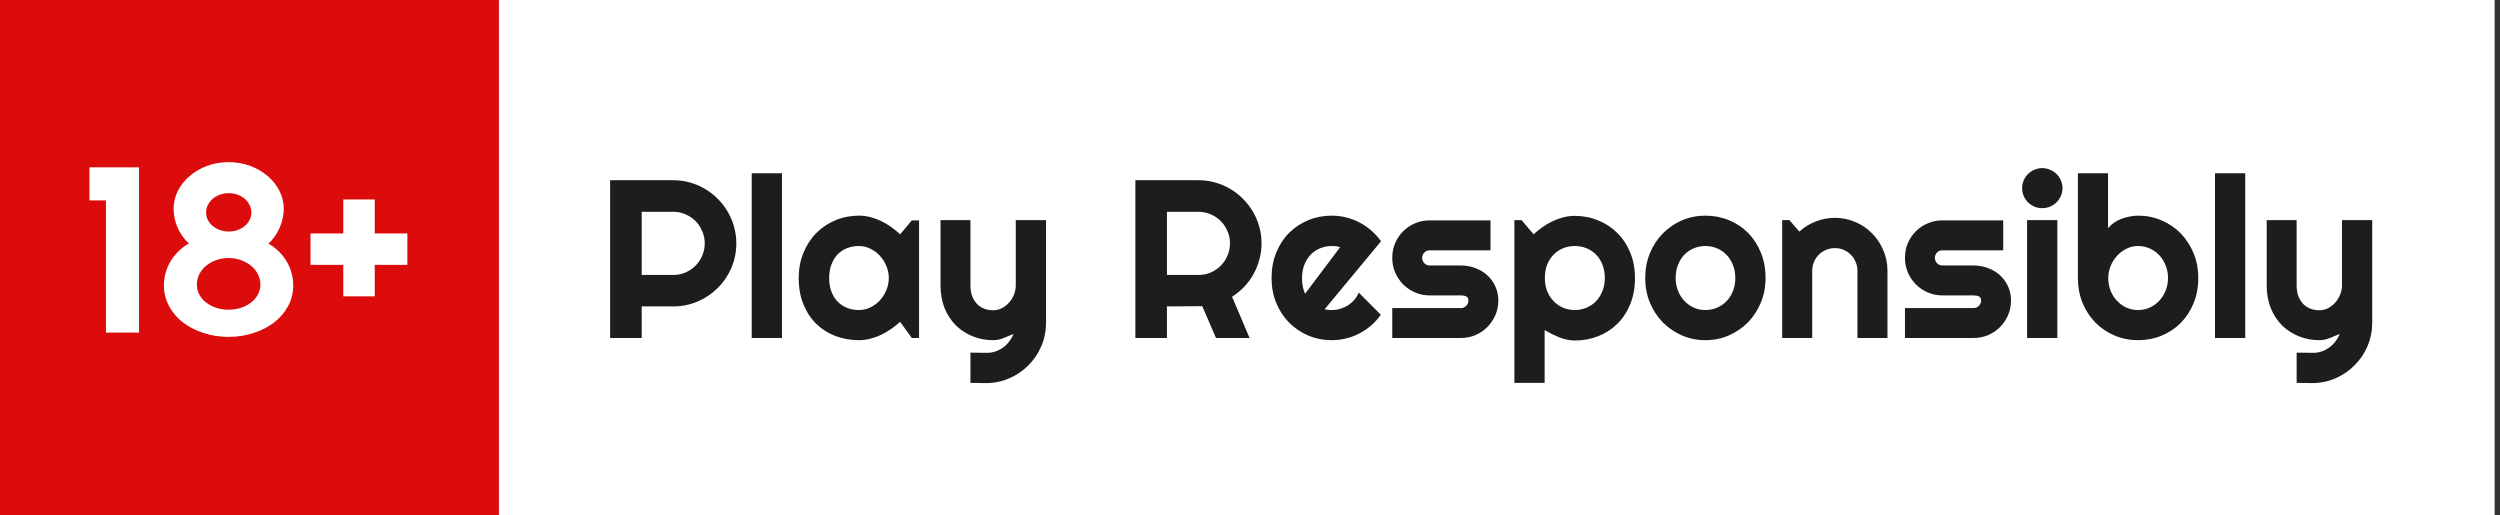
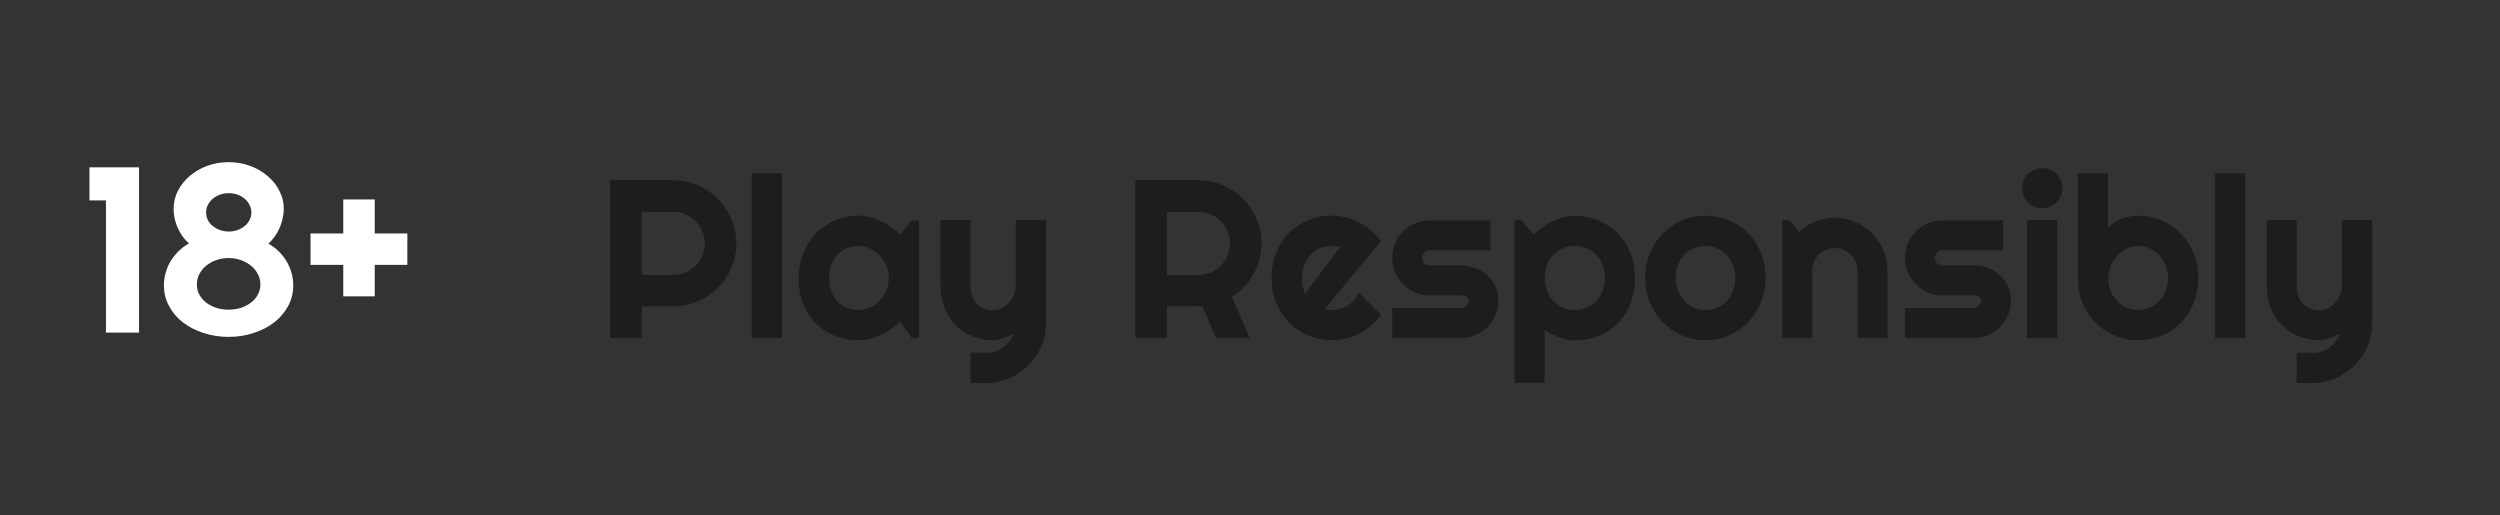
<svg xmlns="http://www.w3.org/2000/svg" width="233" height="48" viewBox="0 0 233 48" fill="none">
  <rect x="0" y="0" width="233" height="48" fill="#333333" stroke="none" />
-   <rect width="232.5" height="48" fill="white" />
-   <rect width="46.5" height="48" fill="#DC0C0C" />
  <path d="M59.807 19.739V25.625H62.749C63.153 25.625 63.532 25.549 63.888 25.399C64.243 25.242 64.554 25.03 64.821 24.763C65.087 24.497 65.296 24.186 65.446 23.83C65.603 23.468 65.682 23.085 65.682 22.682C65.682 22.278 65.603 21.899 65.446 21.544C65.296 21.181 65.087 20.867 64.821 20.6C64.554 20.334 64.243 20.125 63.888 19.975C63.532 19.817 63.153 19.739 62.749 19.739H59.807ZM59.807 31.5H56.864V16.796H62.749C63.29 16.796 63.809 16.868 64.308 17.011C64.807 17.148 65.272 17.346 65.703 17.606C66.14 17.859 66.537 18.166 66.892 18.529C67.254 18.884 67.562 19.281 67.815 19.718C68.075 20.156 68.273 20.624 68.41 21.123C68.553 21.622 68.625 22.142 68.625 22.682C68.625 23.488 68.471 24.25 68.164 24.968C67.856 25.679 67.436 26.301 66.902 26.834C66.369 27.368 65.744 27.788 65.026 28.096C64.315 28.403 63.556 28.557 62.749 28.557H59.807V31.5ZM72.88 31.5H70.061V16.15H72.88V31.5ZM85.657 31.5H84.98L83.893 29.993C83.626 30.232 83.343 30.457 83.042 30.669C82.748 30.875 82.437 31.056 82.109 31.213C81.781 31.363 81.442 31.483 81.094 31.572C80.752 31.661 80.403 31.705 80.048 31.705C79.275 31.705 78.547 31.575 77.864 31.315C77.187 31.056 76.592 30.68 76.08 30.188C75.574 29.689 75.174 29.08 74.88 28.362C74.586 27.645 74.439 26.828 74.439 25.912C74.439 25.057 74.586 24.274 74.88 23.564C75.174 22.846 75.574 22.23 76.08 21.718C76.592 21.205 77.187 20.809 77.864 20.528C78.547 20.241 79.275 20.098 80.048 20.098C80.403 20.098 80.755 20.142 81.104 20.231C81.453 20.32 81.791 20.443 82.119 20.6C82.447 20.757 82.758 20.942 83.052 21.154C83.353 21.366 83.633 21.595 83.893 21.841L84.98 20.539H85.657V31.5ZM82.837 25.912C82.837 25.529 82.762 25.16 82.611 24.804C82.468 24.442 82.269 24.124 82.017 23.851C81.764 23.57 81.466 23.348 81.124 23.184C80.79 23.013 80.431 22.928 80.048 22.928C79.665 22.928 79.303 22.993 78.961 23.123C78.626 23.252 78.332 23.444 78.079 23.697C77.833 23.95 77.638 24.264 77.495 24.64C77.351 25.009 77.279 25.433 77.279 25.912C77.279 26.39 77.351 26.817 77.495 27.193C77.638 27.562 77.833 27.873 78.079 28.127C78.332 28.379 78.626 28.571 78.961 28.701C79.303 28.831 79.665 28.895 80.048 28.895C80.431 28.895 80.79 28.814 81.124 28.649C81.466 28.479 81.764 28.256 82.017 27.983C82.269 27.703 82.468 27.385 82.611 27.029C82.762 26.667 82.837 26.294 82.837 25.912ZM90.445 35.684V32.864L92.004 32.884C92.277 32.884 92.54 32.84 92.793 32.751C93.046 32.662 93.279 32.539 93.491 32.382C93.71 32.225 93.901 32.037 94.065 31.818C94.229 31.606 94.362 31.373 94.465 31.121C94.157 31.25 93.843 31.38 93.522 31.51C93.207 31.64 92.889 31.705 92.568 31.705C91.891 31.705 91.255 31.585 90.661 31.346C90.066 31.107 89.543 30.769 89.092 30.331C88.647 29.887 88.295 29.35 88.036 28.721C87.783 28.085 87.656 27.375 87.656 26.588V20.518H90.445V26.588C90.445 26.978 90.5 27.32 90.609 27.614C90.726 27.901 90.879 28.144 91.071 28.342C91.262 28.533 91.484 28.677 91.737 28.773C91.997 28.868 92.274 28.916 92.568 28.916C92.855 28.916 93.125 28.851 93.378 28.721C93.638 28.584 93.863 28.407 94.055 28.188C94.246 27.969 94.397 27.723 94.506 27.45C94.615 27.169 94.67 26.882 94.67 26.588V20.518H97.49V30.116C97.483 30.888 97.332 31.613 97.039 32.29C96.745 32.966 96.341 33.558 95.829 34.063C95.323 34.569 94.731 34.969 94.055 35.263C93.378 35.557 92.653 35.704 91.881 35.704L90.445 35.684ZM108.759 19.739V25.625H111.702C112.105 25.625 112.484 25.549 112.84 25.399C113.195 25.242 113.506 25.03 113.773 24.763C114.04 24.497 114.248 24.186 114.398 23.83C114.556 23.468 114.634 23.085 114.634 22.682C114.634 22.278 114.556 21.899 114.398 21.544C114.248 21.181 114.04 20.867 113.773 20.6C113.506 20.334 113.195 20.125 112.84 19.975C112.484 19.817 112.105 19.739 111.702 19.739H108.759ZM108.759 31.5H105.816V16.796H111.702C112.242 16.796 112.761 16.868 113.26 17.011C113.759 17.148 114.224 17.346 114.655 17.606C115.092 17.859 115.489 18.166 115.844 18.529C116.207 18.884 116.514 19.281 116.767 19.718C117.027 20.156 117.225 20.624 117.362 21.123C117.505 21.622 117.577 22.142 117.577 22.682C117.577 23.188 117.512 23.68 117.382 24.158C117.259 24.637 117.078 25.091 116.839 25.522C116.606 25.953 116.319 26.349 115.978 26.711C115.636 27.074 115.253 27.388 114.829 27.655L116.459 31.5H113.332L112.05 28.537L108.759 28.557V31.5ZM123.463 28.814C123.572 28.848 123.682 28.872 123.791 28.885C123.9 28.892 124.01 28.895 124.119 28.895C124.393 28.895 124.656 28.858 124.909 28.783C125.162 28.707 125.397 28.602 125.616 28.465C125.842 28.321 126.04 28.15 126.211 27.952C126.389 27.747 126.532 27.521 126.642 27.275L128.692 29.336C128.433 29.706 128.132 30.037 127.79 30.331C127.455 30.625 127.089 30.875 126.693 31.08C126.303 31.285 125.89 31.439 125.452 31.541C125.021 31.65 124.577 31.705 124.119 31.705C123.347 31.705 122.619 31.561 121.935 31.274C121.258 30.987 120.664 30.587 120.151 30.075C119.645 29.562 119.245 28.954 118.951 28.25C118.657 27.539 118.51 26.759 118.51 25.912C118.51 25.044 118.657 24.25 118.951 23.533C119.245 22.815 119.645 22.203 120.151 21.697C120.664 21.191 121.258 20.798 121.935 20.518C122.619 20.238 123.347 20.098 124.119 20.098C124.577 20.098 125.025 20.152 125.462 20.262C125.9 20.371 126.313 20.528 126.703 20.733C127.1 20.939 127.469 21.191 127.811 21.492C128.152 21.786 128.453 22.118 128.713 22.487L123.463 28.814ZM124.898 23.041C124.769 22.993 124.639 22.962 124.509 22.948C124.386 22.935 124.256 22.928 124.119 22.928C123.736 22.928 123.374 23 123.032 23.143C122.697 23.28 122.403 23.478 122.15 23.738C121.904 23.998 121.709 24.312 121.566 24.681C121.422 25.044 121.351 25.454 121.351 25.912C121.351 26.014 121.354 26.13 121.361 26.26C121.375 26.39 121.392 26.523 121.412 26.66C121.439 26.79 121.47 26.916 121.504 27.04C121.539 27.163 121.583 27.272 121.638 27.368L124.898 23.041ZM136.157 31.5H129.759V28.711H136.157C136.349 28.711 136.513 28.643 136.649 28.506C136.786 28.369 136.854 28.205 136.854 28.014C136.854 27.815 136.786 27.686 136.649 27.624C136.513 27.562 136.349 27.532 136.157 27.532H133.245C132.76 27.532 132.305 27.439 131.881 27.255C131.458 27.07 131.088 26.821 130.774 26.506C130.459 26.185 130.21 25.812 130.025 25.389C129.848 24.965 129.759 24.51 129.759 24.025C129.759 23.54 129.848 23.085 130.025 22.661C130.21 22.237 130.459 21.868 130.774 21.554C131.088 21.239 131.458 20.993 131.881 20.815C132.305 20.631 132.76 20.539 133.245 20.539H138.916V23.328H133.245C133.054 23.328 132.89 23.396 132.753 23.533C132.616 23.669 132.548 23.834 132.548 24.025C132.548 24.223 132.616 24.394 132.753 24.538C132.89 24.674 133.054 24.743 133.245 24.743H136.157C136.636 24.743 137.087 24.825 137.511 24.989C137.935 25.146 138.304 25.368 138.618 25.655C138.933 25.942 139.182 26.288 139.367 26.691C139.551 27.094 139.644 27.535 139.644 28.014C139.644 28.499 139.551 28.954 139.367 29.377C139.182 29.794 138.933 30.164 138.618 30.485C138.304 30.799 137.935 31.049 137.511 31.233C137.087 31.411 136.636 31.5 136.157 31.5ZM143.96 35.684H141.141V20.518H141.817L142.935 21.841C143.188 21.602 143.465 21.376 143.766 21.164C144.066 20.952 144.377 20.771 144.699 20.621C145.027 20.463 145.365 20.34 145.714 20.252C146.062 20.163 146.415 20.118 146.77 20.118C147.542 20.118 148.267 20.258 148.944 20.539C149.627 20.812 150.222 21.202 150.728 21.707C151.241 22.213 151.644 22.825 151.938 23.543C152.232 24.254 152.379 25.044 152.379 25.912C152.379 26.814 152.232 27.627 151.938 28.352C151.644 29.07 151.241 29.682 150.728 30.188C150.222 30.686 149.627 31.069 148.944 31.336C148.267 31.602 147.542 31.736 146.77 31.736C146.524 31.736 146.278 31.709 146.032 31.654C145.792 31.599 145.553 31.527 145.314 31.439C145.082 31.343 144.849 31.237 144.617 31.121C144.391 31.004 144.172 30.885 143.96 30.762V35.684ZM149.569 25.912C149.569 25.447 149.494 25.03 149.344 24.661C149.2 24.291 149.002 23.98 148.749 23.727C148.496 23.468 148.199 23.27 147.857 23.133C147.515 22.996 147.153 22.928 146.77 22.928C146.387 22.928 146.025 22.996 145.683 23.133C145.348 23.27 145.054 23.468 144.801 23.727C144.548 23.98 144.347 24.291 144.196 24.661C144.053 25.03 143.981 25.447 143.981 25.912C143.981 26.356 144.053 26.763 144.196 27.132C144.347 27.501 144.548 27.815 144.801 28.075C145.054 28.335 145.348 28.537 145.683 28.68C146.025 28.824 146.387 28.895 146.77 28.895C147.153 28.895 147.515 28.824 147.857 28.68C148.199 28.537 148.496 28.335 148.749 28.075C149.002 27.815 149.2 27.501 149.344 27.132C149.494 26.763 149.569 26.356 149.569 25.912ZM164.55 25.912C164.55 26.732 164.403 27.498 164.109 28.209C163.815 28.913 163.416 29.524 162.91 30.044C162.404 30.557 161.809 30.963 161.125 31.264C160.449 31.558 159.721 31.705 158.941 31.705C158.169 31.705 157.441 31.558 156.757 31.264C156.081 30.963 155.486 30.557 154.973 30.044C154.467 29.524 154.067 28.913 153.773 28.209C153.479 27.498 153.333 26.732 153.333 25.912C153.333 25.078 153.479 24.305 153.773 23.594C154.067 22.883 154.467 22.271 154.973 21.759C155.486 21.239 156.081 20.832 156.757 20.539C157.441 20.245 158.169 20.098 158.941 20.098C159.721 20.098 160.449 20.238 161.125 20.518C161.809 20.791 162.404 21.185 162.91 21.697C163.416 22.203 163.815 22.815 164.109 23.533C164.403 24.244 164.55 25.037 164.55 25.912ZM161.73 25.912C161.73 25.46 161.655 25.054 161.505 24.691C161.361 24.322 161.163 24.008 160.91 23.748C160.657 23.481 160.36 23.28 160.018 23.143C159.683 23 159.324 22.928 158.941 22.928C158.559 22.928 158.196 23 157.854 23.143C157.52 23.28 157.226 23.481 156.973 23.748C156.727 24.008 156.532 24.322 156.388 24.691C156.245 25.054 156.173 25.46 156.173 25.912C156.173 26.335 156.245 26.729 156.388 27.091C156.532 27.453 156.727 27.768 156.973 28.034C157.226 28.301 157.52 28.513 157.854 28.67C158.196 28.82 158.559 28.895 158.941 28.895C159.324 28.895 159.683 28.824 160.018 28.68C160.36 28.537 160.657 28.335 160.91 28.075C161.163 27.815 161.361 27.501 161.505 27.132C161.655 26.763 161.73 26.356 161.73 25.912ZM168.898 31.5H166.099V20.518H166.775L167.698 21.584C168.149 21.174 168.659 20.86 169.226 20.641C169.8 20.416 170.398 20.303 171.021 20.303C171.69 20.303 172.323 20.433 172.917 20.692C173.512 20.945 174.032 21.297 174.476 21.748C174.92 22.193 175.269 22.716 175.522 23.317C175.782 23.912 175.912 24.548 175.912 25.225V31.5H173.112V25.225C173.112 24.938 173.058 24.668 172.948 24.415C172.839 24.155 172.688 23.929 172.497 23.738C172.306 23.546 172.083 23.396 171.831 23.287C171.578 23.177 171.308 23.123 171.021 23.123C170.727 23.123 170.45 23.177 170.19 23.287C169.93 23.396 169.705 23.546 169.513 23.738C169.322 23.929 169.171 24.155 169.062 24.415C168.953 24.668 168.898 24.938 168.898 25.225V31.5ZM183.94 31.5H177.542V28.711H183.94C184.132 28.711 184.296 28.643 184.433 28.506C184.569 28.369 184.638 28.205 184.638 28.014C184.638 27.815 184.569 27.686 184.433 27.624C184.296 27.562 184.132 27.532 183.94 27.532H181.028C180.543 27.532 180.088 27.439 179.665 27.255C179.241 27.07 178.872 26.821 178.557 26.506C178.243 26.185 177.993 25.812 177.809 25.389C177.631 24.965 177.542 24.51 177.542 24.025C177.542 23.54 177.631 23.085 177.809 22.661C177.993 22.237 178.243 21.868 178.557 21.554C178.872 21.239 179.241 20.993 179.665 20.815C180.088 20.631 180.543 20.539 181.028 20.539H186.699V23.328H181.028C180.837 23.328 180.673 23.396 180.536 23.533C180.399 23.669 180.331 23.834 180.331 24.025C180.331 24.223 180.399 24.394 180.536 24.538C180.673 24.674 180.837 24.743 181.028 24.743H183.94C184.419 24.743 184.87 24.825 185.294 24.989C185.718 25.146 186.087 25.368 186.401 25.655C186.716 25.942 186.965 26.288 187.15 26.691C187.334 27.094 187.427 27.535 187.427 28.014C187.427 28.499 187.334 28.954 187.15 29.377C186.965 29.794 186.716 30.164 186.401 30.485C186.087 30.799 185.718 31.049 185.294 31.233C184.87 31.411 184.419 31.5 183.94 31.5ZM192.226 17.534C192.226 17.794 192.174 18.037 192.072 18.262C191.976 18.488 191.843 18.686 191.672 18.857C191.501 19.021 191.299 19.154 191.067 19.257C190.841 19.352 190.599 19.4 190.339 19.4C190.079 19.4 189.833 19.352 189.601 19.257C189.375 19.154 189.177 19.021 189.006 18.857C188.842 18.686 188.708 18.488 188.606 18.262C188.51 18.037 188.462 17.794 188.462 17.534C188.462 17.281 188.51 17.042 188.606 16.816C188.708 16.584 188.842 16.386 189.006 16.222C189.177 16.051 189.375 15.918 189.601 15.822C189.833 15.719 190.079 15.668 190.339 15.668C190.599 15.668 190.841 15.719 191.067 15.822C191.299 15.918 191.501 16.051 191.672 16.222C191.843 16.386 191.976 16.584 192.072 16.816C192.174 17.042 192.226 17.281 192.226 17.534ZM191.744 31.5H188.924V20.518H191.744V31.5ZM204.879 25.912C204.879 26.773 204.732 27.559 204.438 28.27C204.144 28.981 203.744 29.593 203.238 30.105C202.732 30.611 202.138 31.004 201.454 31.285C200.777 31.565 200.049 31.705 199.27 31.705C198.498 31.705 197.77 31.561 197.086 31.274C196.409 30.987 195.814 30.587 195.302 30.075C194.796 29.562 194.396 28.954 194.102 28.25C193.808 27.539 193.661 26.759 193.661 25.912V16.15H196.471V21.277C196.621 21.085 196.802 20.915 197.014 20.764C197.233 20.614 197.465 20.491 197.711 20.395C197.964 20.299 198.224 20.227 198.491 20.18C198.757 20.125 199.017 20.098 199.27 20.098C200.049 20.098 200.777 20.245 201.454 20.539C202.138 20.826 202.732 21.229 203.238 21.748C203.744 22.268 204.144 22.883 204.438 23.594C204.732 24.298 204.879 25.071 204.879 25.912ZM202.059 25.912C202.059 25.488 201.984 25.095 201.833 24.732C201.69 24.363 201.492 24.045 201.239 23.779C200.986 23.512 200.688 23.304 200.347 23.153C200.012 23.003 199.653 22.928 199.27 22.928C198.887 22.928 198.525 23.013 198.183 23.184C197.848 23.348 197.554 23.57 197.301 23.851C197.048 24.124 196.85 24.442 196.707 24.804C196.563 25.16 196.491 25.529 196.491 25.912C196.491 26.335 196.563 26.729 196.707 27.091C196.85 27.453 197.048 27.768 197.301 28.034C197.554 28.301 197.848 28.513 198.183 28.67C198.525 28.82 198.887 28.895 199.27 28.895C199.653 28.895 200.012 28.82 200.347 28.67C200.688 28.513 200.986 28.301 201.239 28.034C201.492 27.768 201.69 27.453 201.833 27.091C201.984 26.729 202.059 26.335 202.059 25.912ZM209.257 31.5H206.438V16.15H209.257V31.5ZM214.046 35.684V32.864L215.604 32.884C215.878 32.884 216.141 32.84 216.394 32.751C216.647 32.662 216.879 32.539 217.091 32.382C217.31 32.225 217.501 32.037 217.666 31.818C217.83 31.606 217.963 31.373 218.065 31.121C217.758 31.25 217.443 31.38 217.122 31.51C216.808 31.64 216.49 31.705 216.168 31.705C215.492 31.705 214.856 31.585 214.261 31.346C213.667 31.107 213.144 30.769 212.692 30.331C212.248 29.887 211.896 29.35 211.636 28.721C211.383 28.085 211.257 27.375 211.257 26.588V20.518H214.046V26.588C214.046 26.978 214.101 27.32 214.21 27.614C214.326 27.901 214.48 28.144 214.671 28.342C214.863 28.533 215.085 28.677 215.338 28.773C215.598 28.868 215.875 28.916 216.168 28.916C216.456 28.916 216.726 28.851 216.979 28.721C217.238 28.584 217.464 28.407 217.655 28.188C217.847 27.969 217.997 27.723 218.106 27.45C218.216 27.169 218.271 26.882 218.271 26.588V20.518H221.09V30.116C221.083 30.888 220.933 31.613 220.639 32.29C220.345 32.966 219.942 33.558 219.429 34.063C218.923 34.569 218.332 34.969 217.655 35.263C216.979 35.557 216.254 35.704 215.481 35.704L214.046 35.684Z" fill="#1D1D1D" />
  <path d="M12.957 31H9.874V18.679H8.338V15.596H12.957V31ZM27.33 26.596C27.33 27.29 27.172 27.931 26.857 28.519C26.542 29.106 26.109 29.614 25.558 30.044C25.013 30.466 24.376 30.796 23.645 31.032C22.915 31.276 22.134 31.398 21.304 31.398C20.473 31.398 19.692 31.276 18.962 31.032C18.231 30.796 17.59 30.466 17.039 30.044C16.495 29.614 16.065 29.106 15.75 28.519C15.435 27.931 15.277 27.29 15.277 26.596C15.277 26.195 15.331 25.804 15.438 25.425C15.546 25.038 15.7 24.676 15.9 24.34C16.108 24.003 16.355 23.695 16.642 23.416C16.928 23.13 17.25 22.886 17.608 22.686C17.386 22.492 17.186 22.27 17.007 22.02C16.835 21.769 16.685 21.504 16.556 21.225C16.434 20.945 16.341 20.659 16.276 20.365C16.212 20.064 16.18 19.767 16.18 19.474C16.18 18.872 16.312 18.31 16.577 17.787C16.849 17.257 17.218 16.795 17.684 16.401C18.149 16 18.693 15.685 19.316 15.456C19.939 15.227 20.602 15.112 21.304 15.112C22.013 15.112 22.679 15.227 23.302 15.456C23.925 15.685 24.469 16 24.935 16.401C25.407 16.795 25.776 17.257 26.041 17.787C26.313 18.31 26.449 18.872 26.449 19.474C26.449 19.767 26.413 20.064 26.342 20.365C26.277 20.659 26.184 20.949 26.062 21.235C25.941 21.515 25.79 21.78 25.611 22.03C25.439 22.281 25.242 22.506 25.02 22.707C25.371 22.908 25.69 23.148 25.977 23.427C26.263 23.706 26.506 24.014 26.707 24.351C26.908 24.687 27.061 25.045 27.169 25.425C27.276 25.804 27.33 26.195 27.33 26.596ZM23.431 19.807C23.431 19.556 23.373 19.323 23.259 19.108C23.151 18.886 23.001 18.693 22.808 18.528C22.621 18.364 22.399 18.235 22.142 18.142C21.884 18.049 21.612 18.002 21.325 18.002C21.032 18.002 20.756 18.049 20.498 18.142C20.24 18.235 20.015 18.364 19.821 18.528C19.635 18.693 19.485 18.886 19.37 19.108C19.263 19.323 19.209 19.556 19.209 19.807C19.209 20.057 19.263 20.29 19.37 20.505C19.485 20.72 19.635 20.906 19.821 21.064C20.015 21.221 20.24 21.346 20.498 21.439C20.756 21.533 21.032 21.579 21.325 21.579C21.612 21.579 21.884 21.533 22.142 21.439C22.399 21.346 22.621 21.221 22.808 21.064C23.001 20.906 23.151 20.72 23.259 20.505C23.373 20.29 23.431 20.057 23.431 19.807ZM24.269 26.51C24.269 26.166 24.19 25.847 24.032 25.554C23.882 25.253 23.671 24.991 23.398 24.77C23.134 24.547 22.818 24.372 22.453 24.243C22.095 24.114 21.712 24.05 21.304 24.05C20.895 24.05 20.512 24.114 20.154 24.243C19.796 24.372 19.481 24.547 19.209 24.77C18.944 24.991 18.733 25.253 18.575 25.554C18.425 25.847 18.35 26.166 18.35 26.51C18.35 26.854 18.425 27.169 18.575 27.455C18.733 27.741 18.944 27.989 19.209 28.196C19.481 28.404 19.796 28.569 20.154 28.69C20.512 28.805 20.895 28.862 21.304 28.862C21.712 28.862 22.095 28.805 22.453 28.69C22.818 28.569 23.134 28.404 23.398 28.196C23.671 27.989 23.882 27.741 24.032 27.455C24.19 27.169 24.269 26.854 24.269 26.51ZM34.925 27.616H31.992V24.684H28.941V21.762H31.992V18.593H34.925V21.762H37.965V24.684H34.925V27.616Z" fill="white" />
</svg>